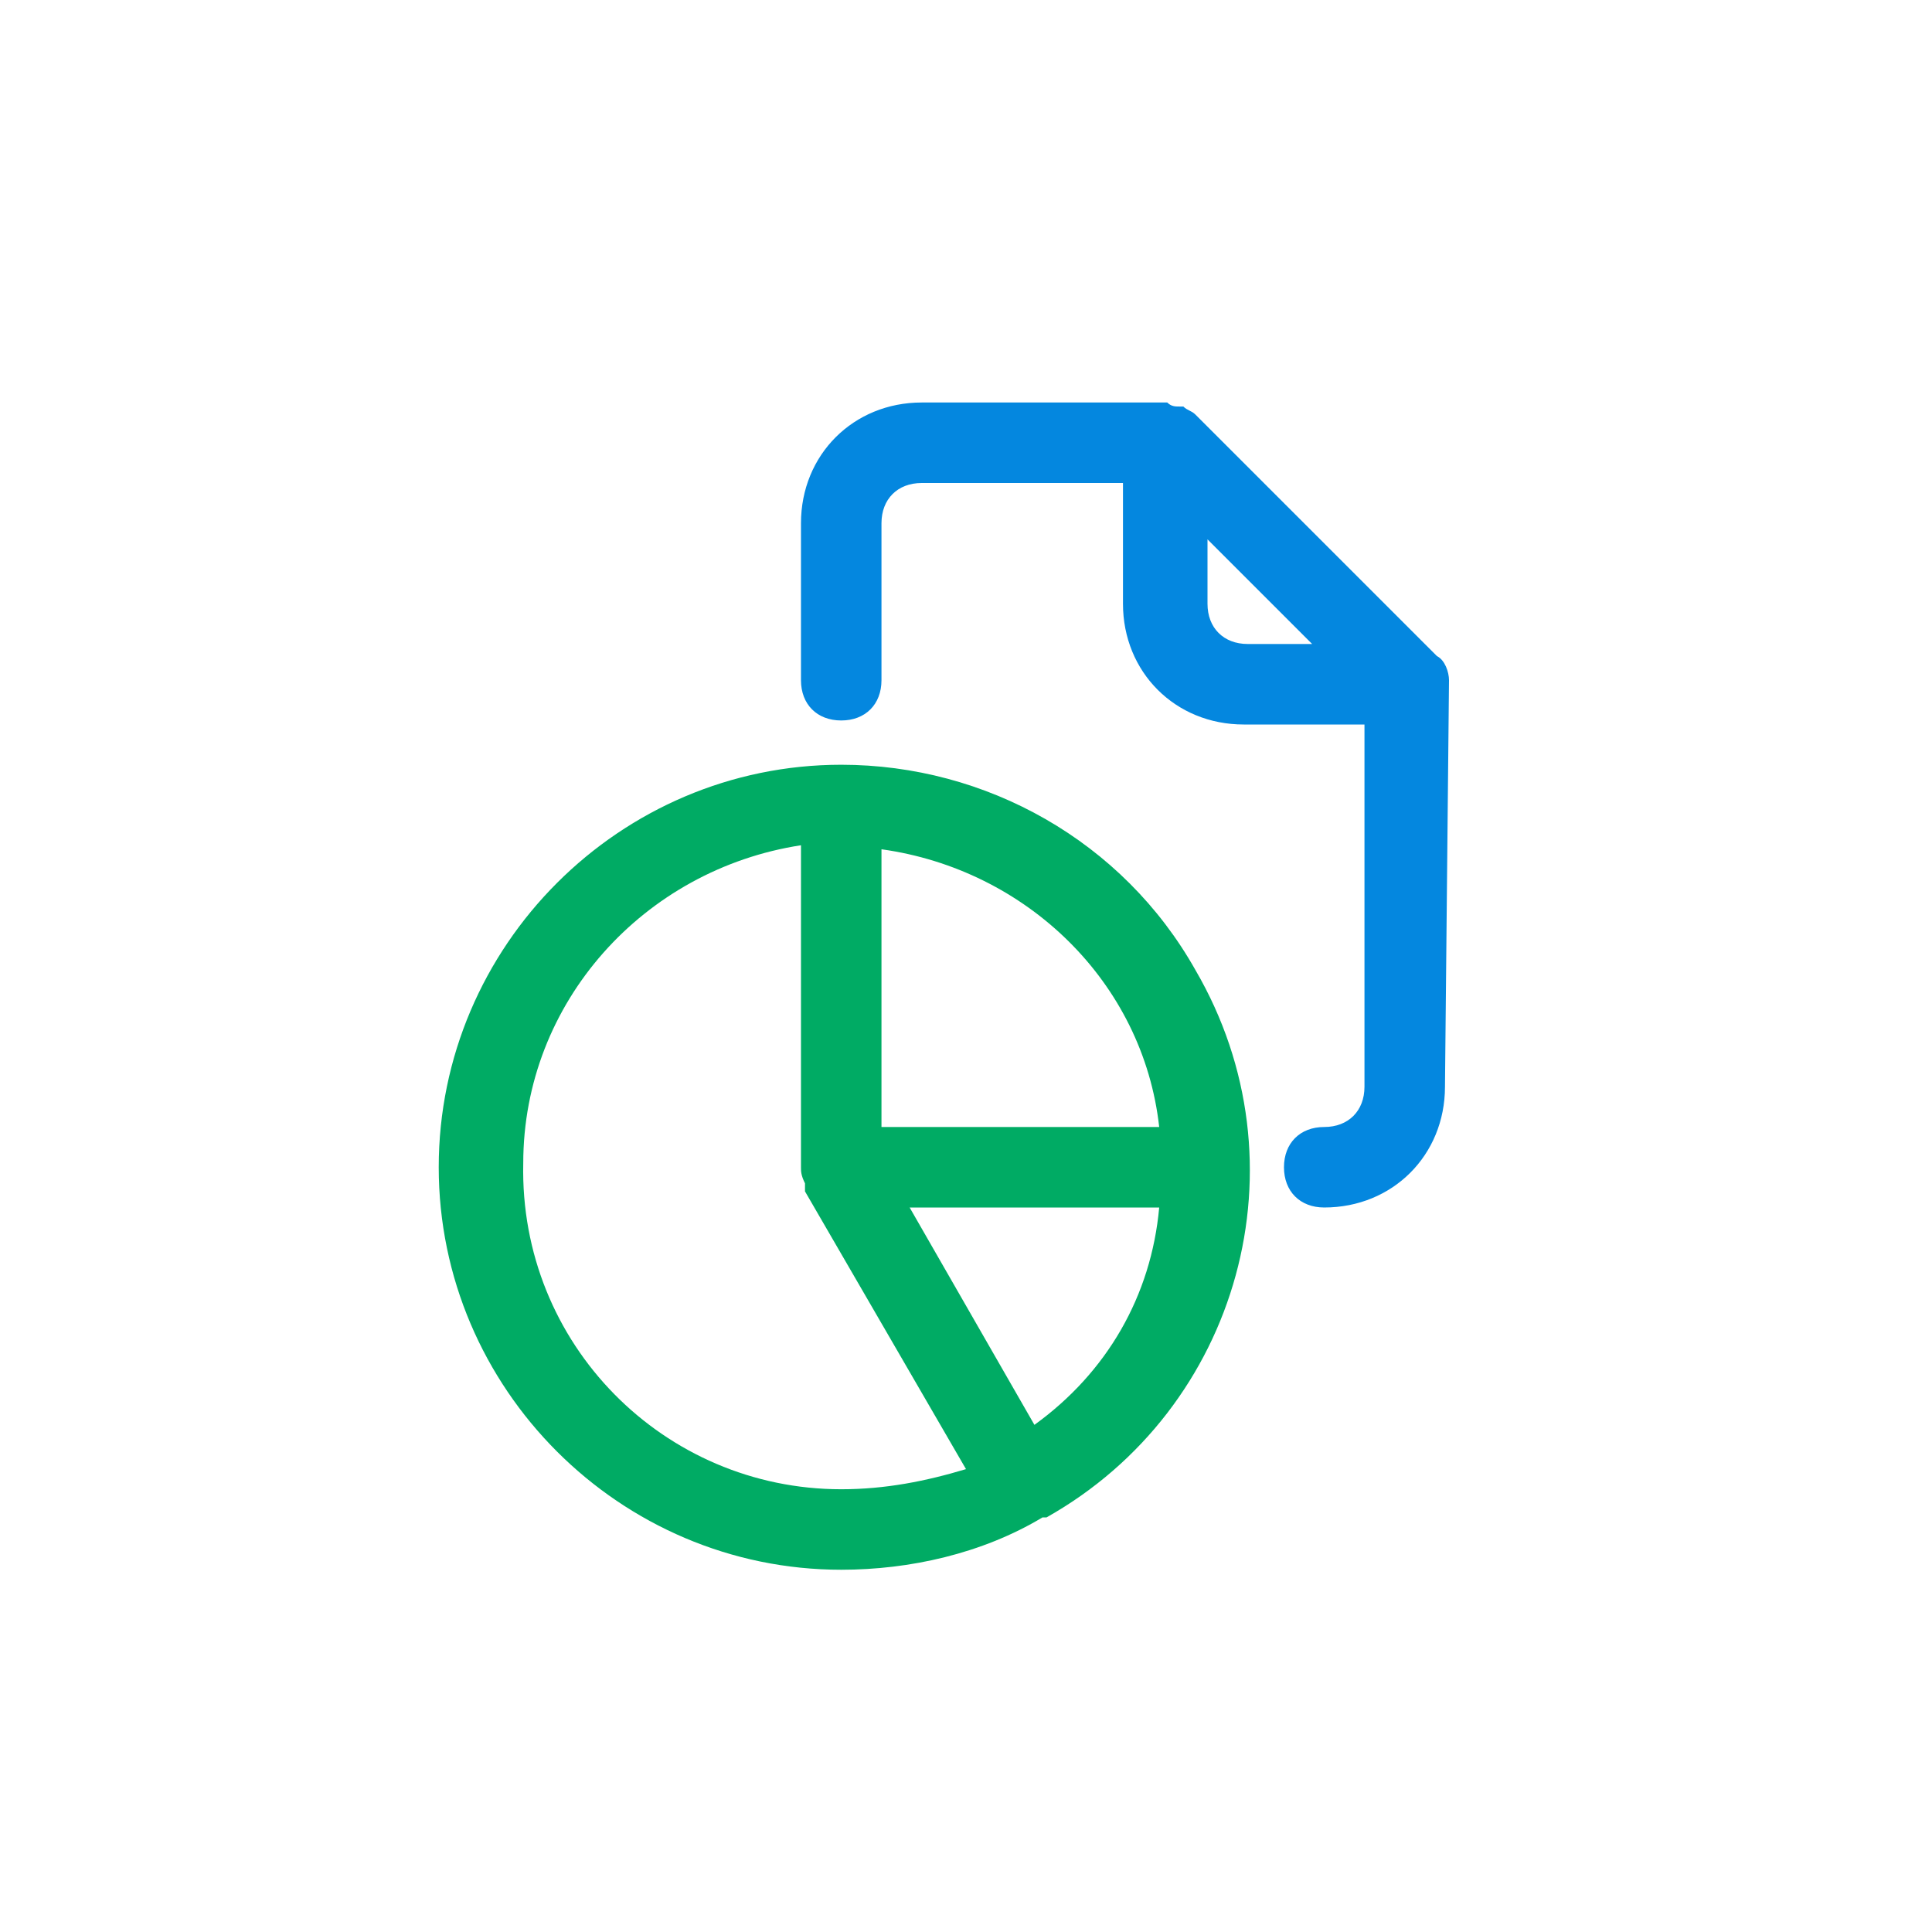
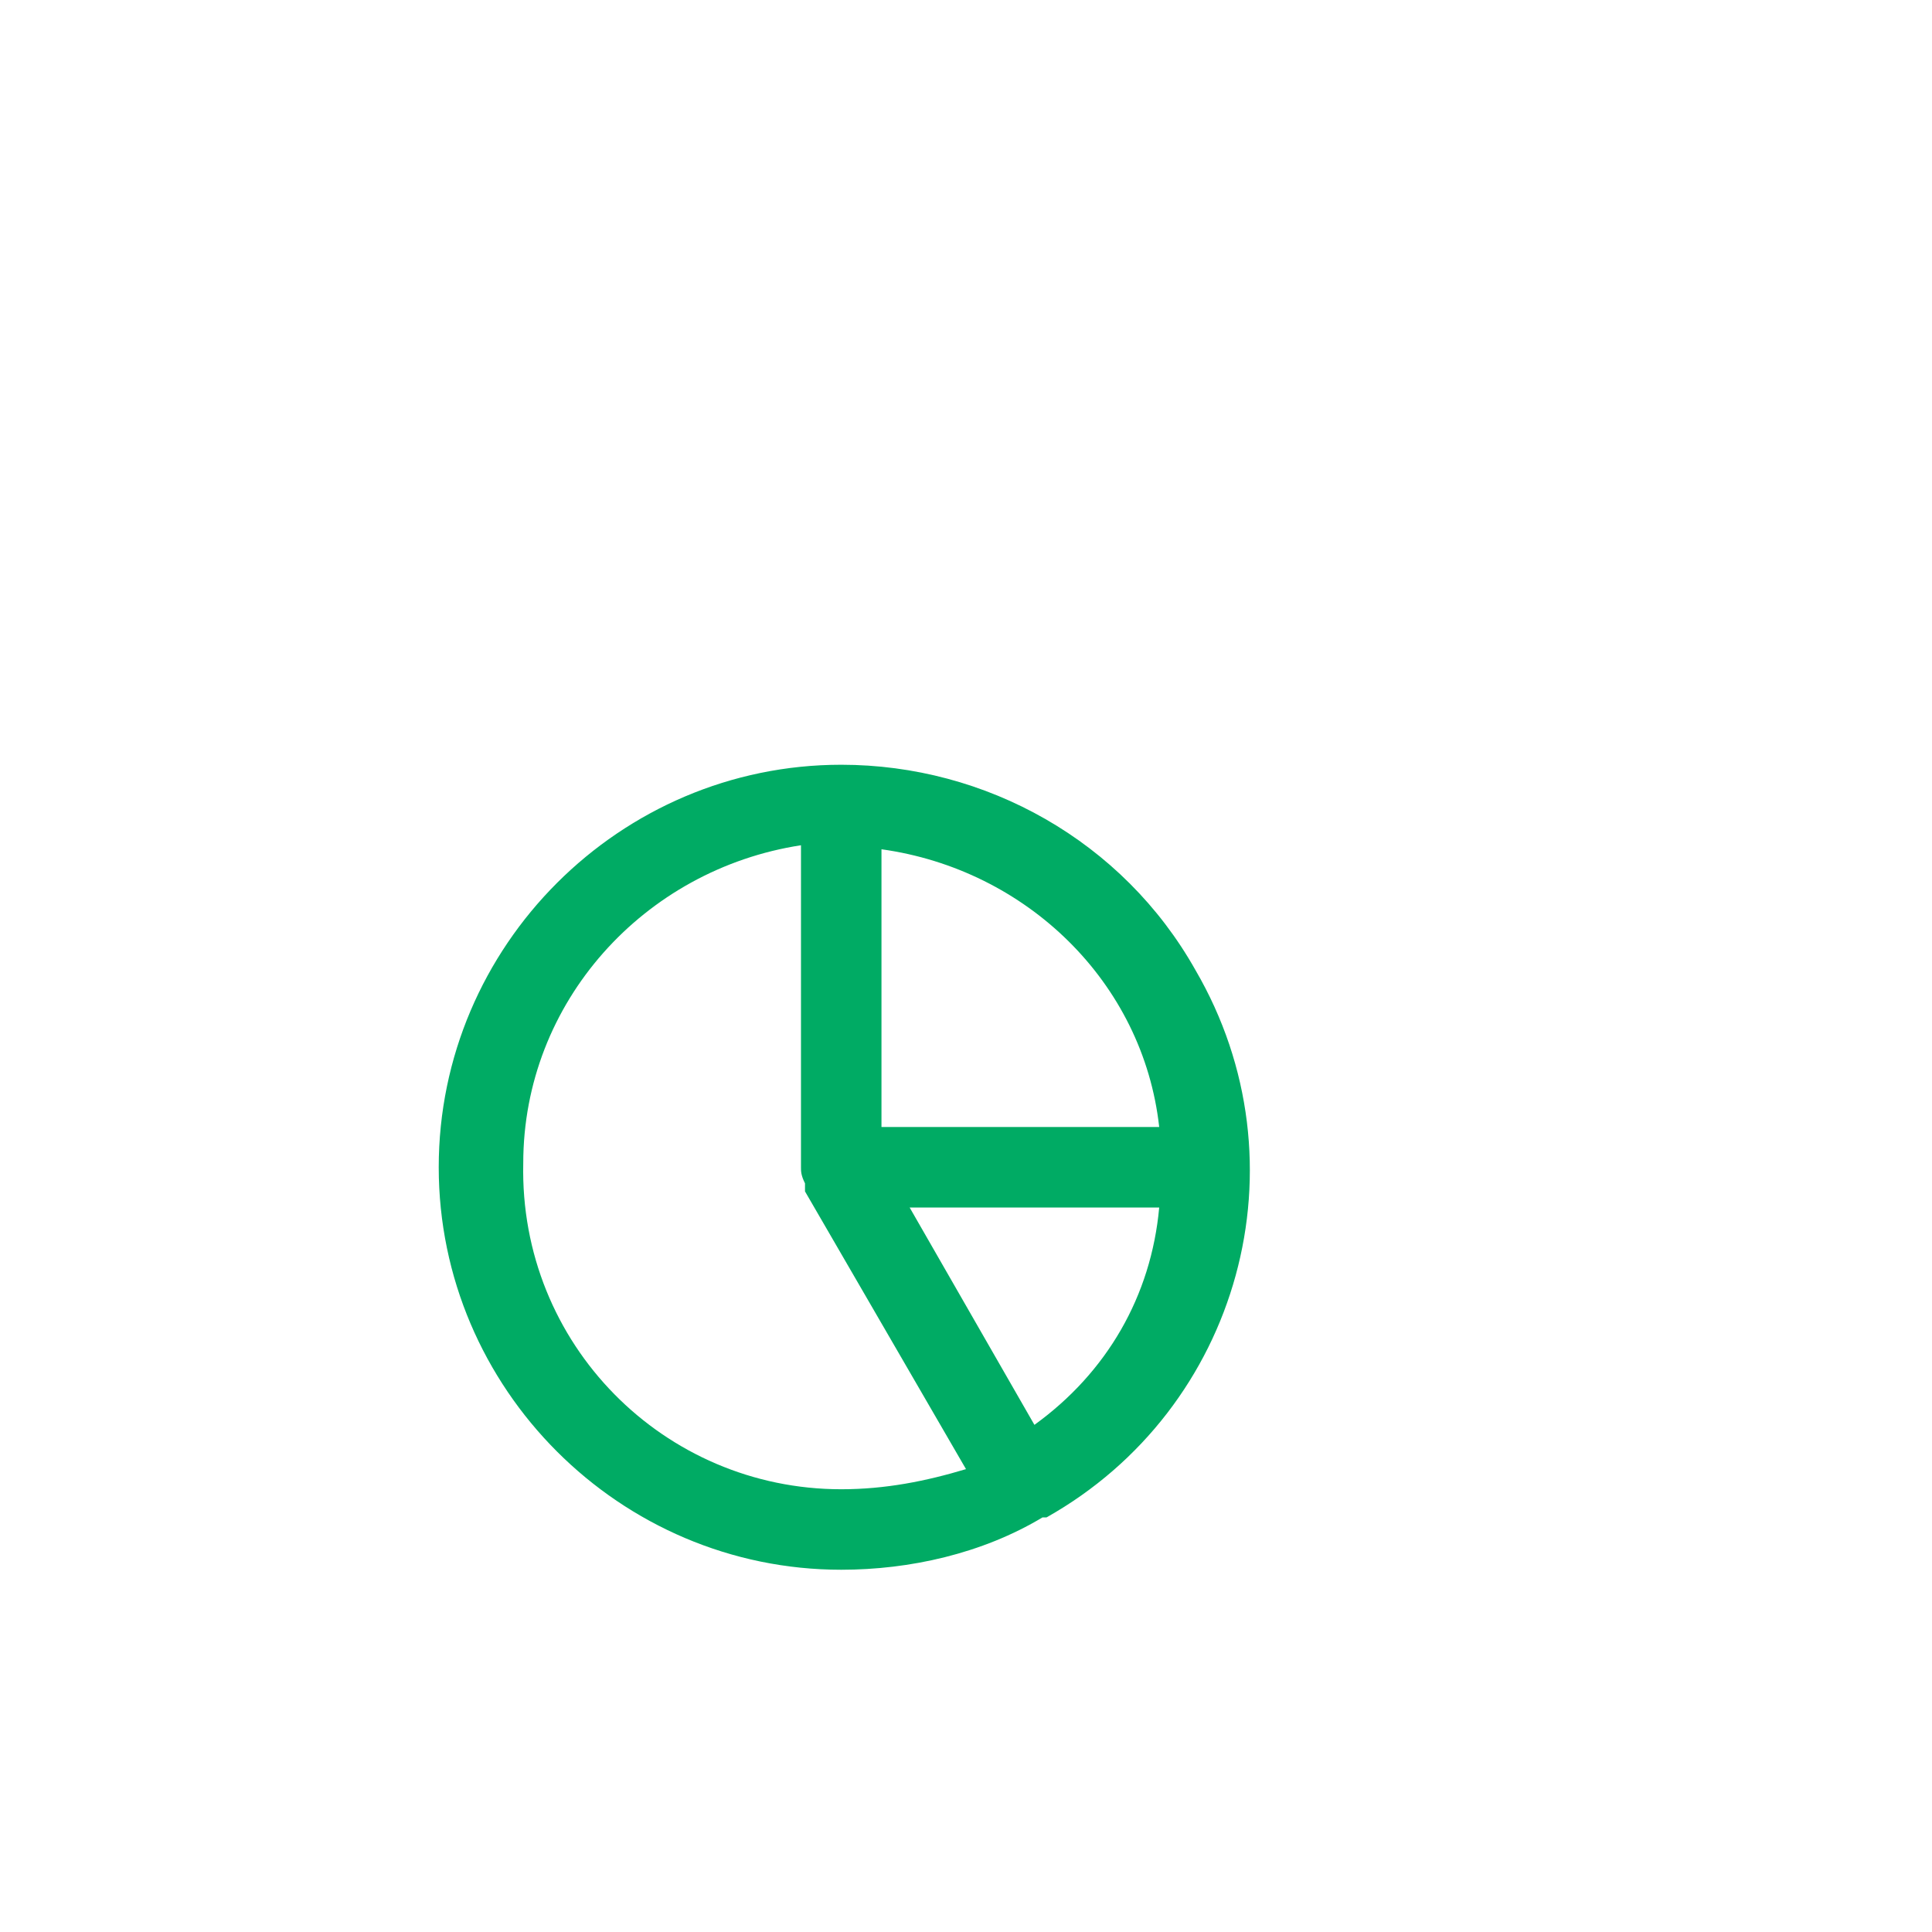
<svg xmlns="http://www.w3.org/2000/svg" version="1.1" id="Layer_1" x="0px" y="0px" viewBox="0 0 48 48" style="enable-background:new 0 0 48 48;" xml:space="preserve">
  <style type="text/css">
	.st0{fill:#00AB64;}
	.st1{fill:#0487DF;}
</style>
-   <path class="st0" d="M20.9,19c-5.5,0-10,4.5-10,10c0,5.5,4.5,10,10,10c1.7,0,3.5-0.4,5-1.3h0.1h0c4.8-2.7,6.5-8.8,3.7-13.6  C27.9,20.9,24.5,19,20.9,19z M21.9,21.1c3.6,0.5,6.5,3.3,6.9,6.9h-6.9V21.1z M20.9,37c-4.4,0-8-3.6-7.9-8.1c0-4,3-7.3,6.9-7.9V29  c0,0.1,0,0.2,0.1,0.4v0.1v0.1l4,6.9C23,36.8,22,37,20.9,37z M25.7,35.4L22.6,30h6.2C28.6,32.2,27.5,34.1,25.7,35.4z" />
+   <path class="st0" d="M20.9,19c-5.5,0-10,4.5-10,10c0,5.5,4.5,10,10,10c1.7,0,3.5-0.4,5-1.3h0.1h0c4.8-2.7,6.5-8.8,3.7-13.6  C27.9,20.9,24.5,19,20.9,19M21.9,21.1c3.6,0.5,6.5,3.3,6.9,6.9h-6.9V21.1z M20.9,37c-4.4,0-8-3.6-7.9-8.1c0-4,3-7.3,6.9-7.9V29  c0,0.1,0,0.2,0.1,0.4v0.1v0.1l4,6.9C23,36.8,22,37,20.9,37z M25.7,35.4L22.6,30h6.2C28.6,32.2,27.5,34.1,25.7,35.4z" />
  <g>
-     <path class="st1" d="M36,16.9c0-0.2-0.1-0.5-0.3-0.6l0,0l-6-6l0,0c-0.1-0.1-0.2-0.1-0.3-0.2c0,0-0.1,0-0.1,0c-0.1,0-0.2,0-0.3-0.1   c0,0,0,0-0.1,0h-6c-1.7,0-3,1.3-3,3v3.9c0,0.6,0.4,1,1,1h0c0.6,0,1-0.4,1-1V13c0-0.6,0.4-1,1-1h5v3c0,1.7,1.3,3,3,3h3v9   c0,0.6-0.4,1-1,1l0,0c-0.6,0-1,0.4-1,1v0c0,0.6,0.4,1,1,1l0,0c1.7,0,3-1.3,3-3L36,16.9C36,17,36,17,36,16.9z M31,16   c-0.6,0-1-0.4-1-1v-1.6l2.6,2.6H31z" />
-   </g>
+     </g>
</svg>